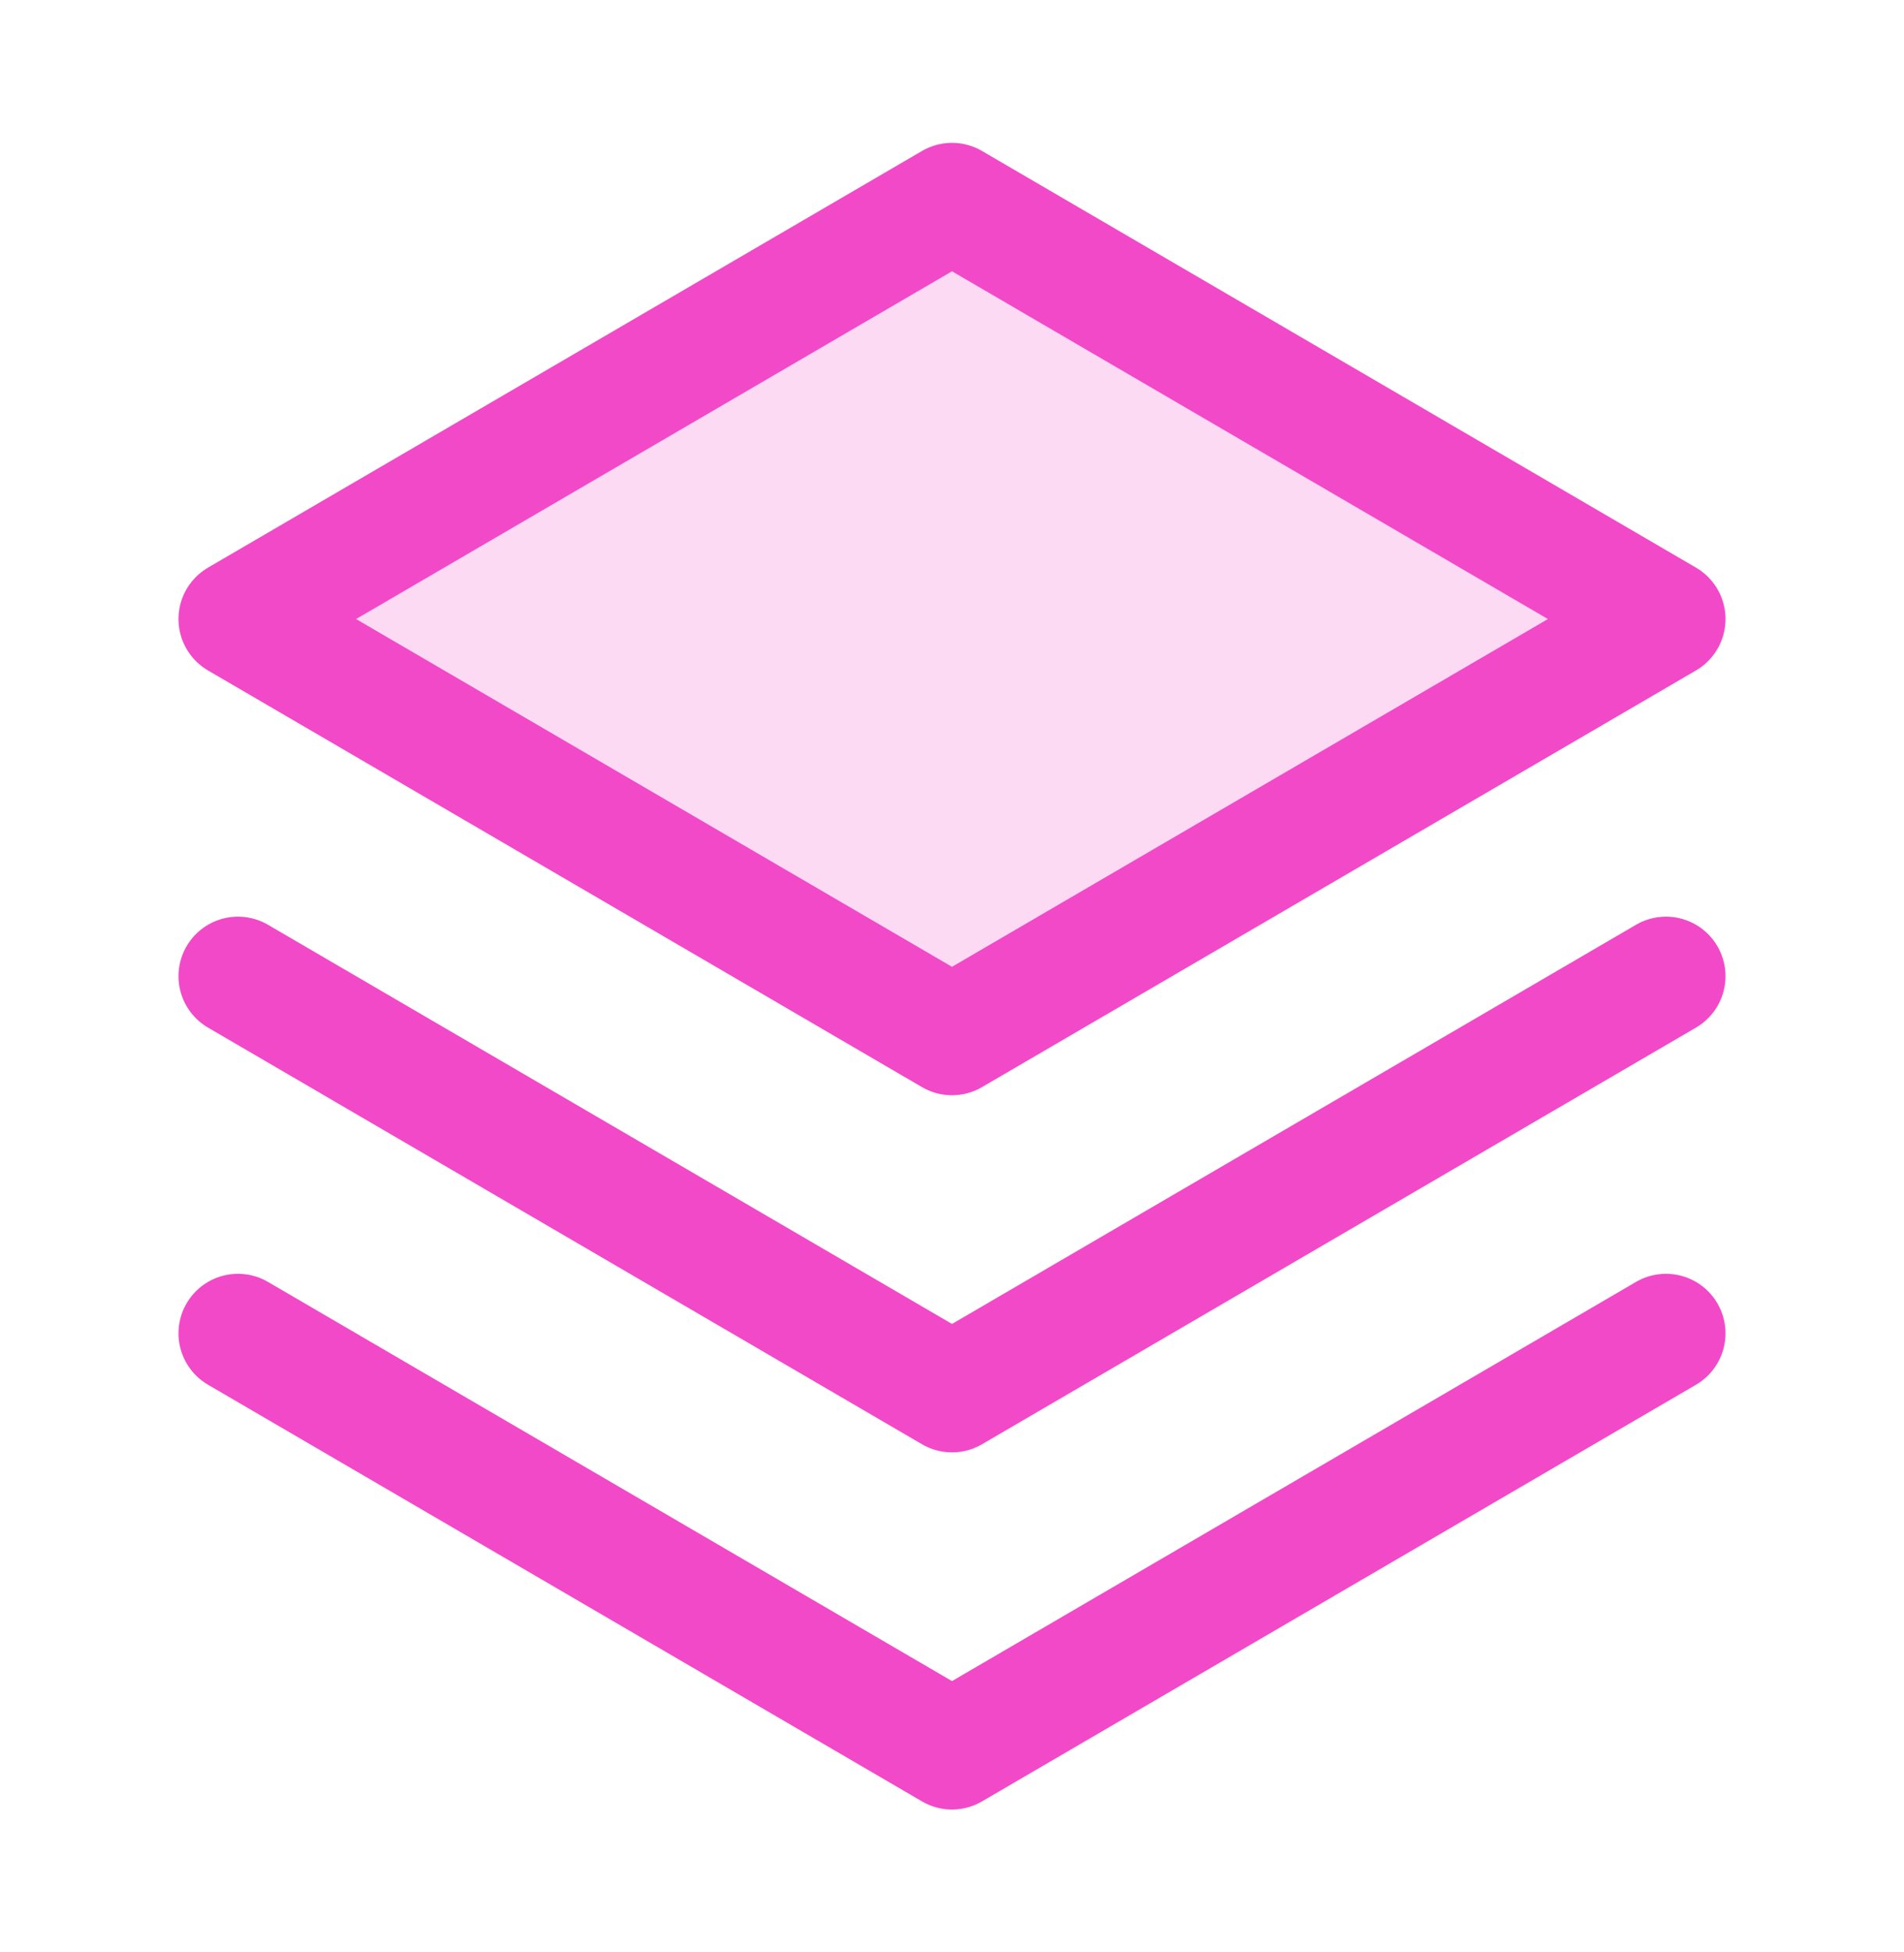
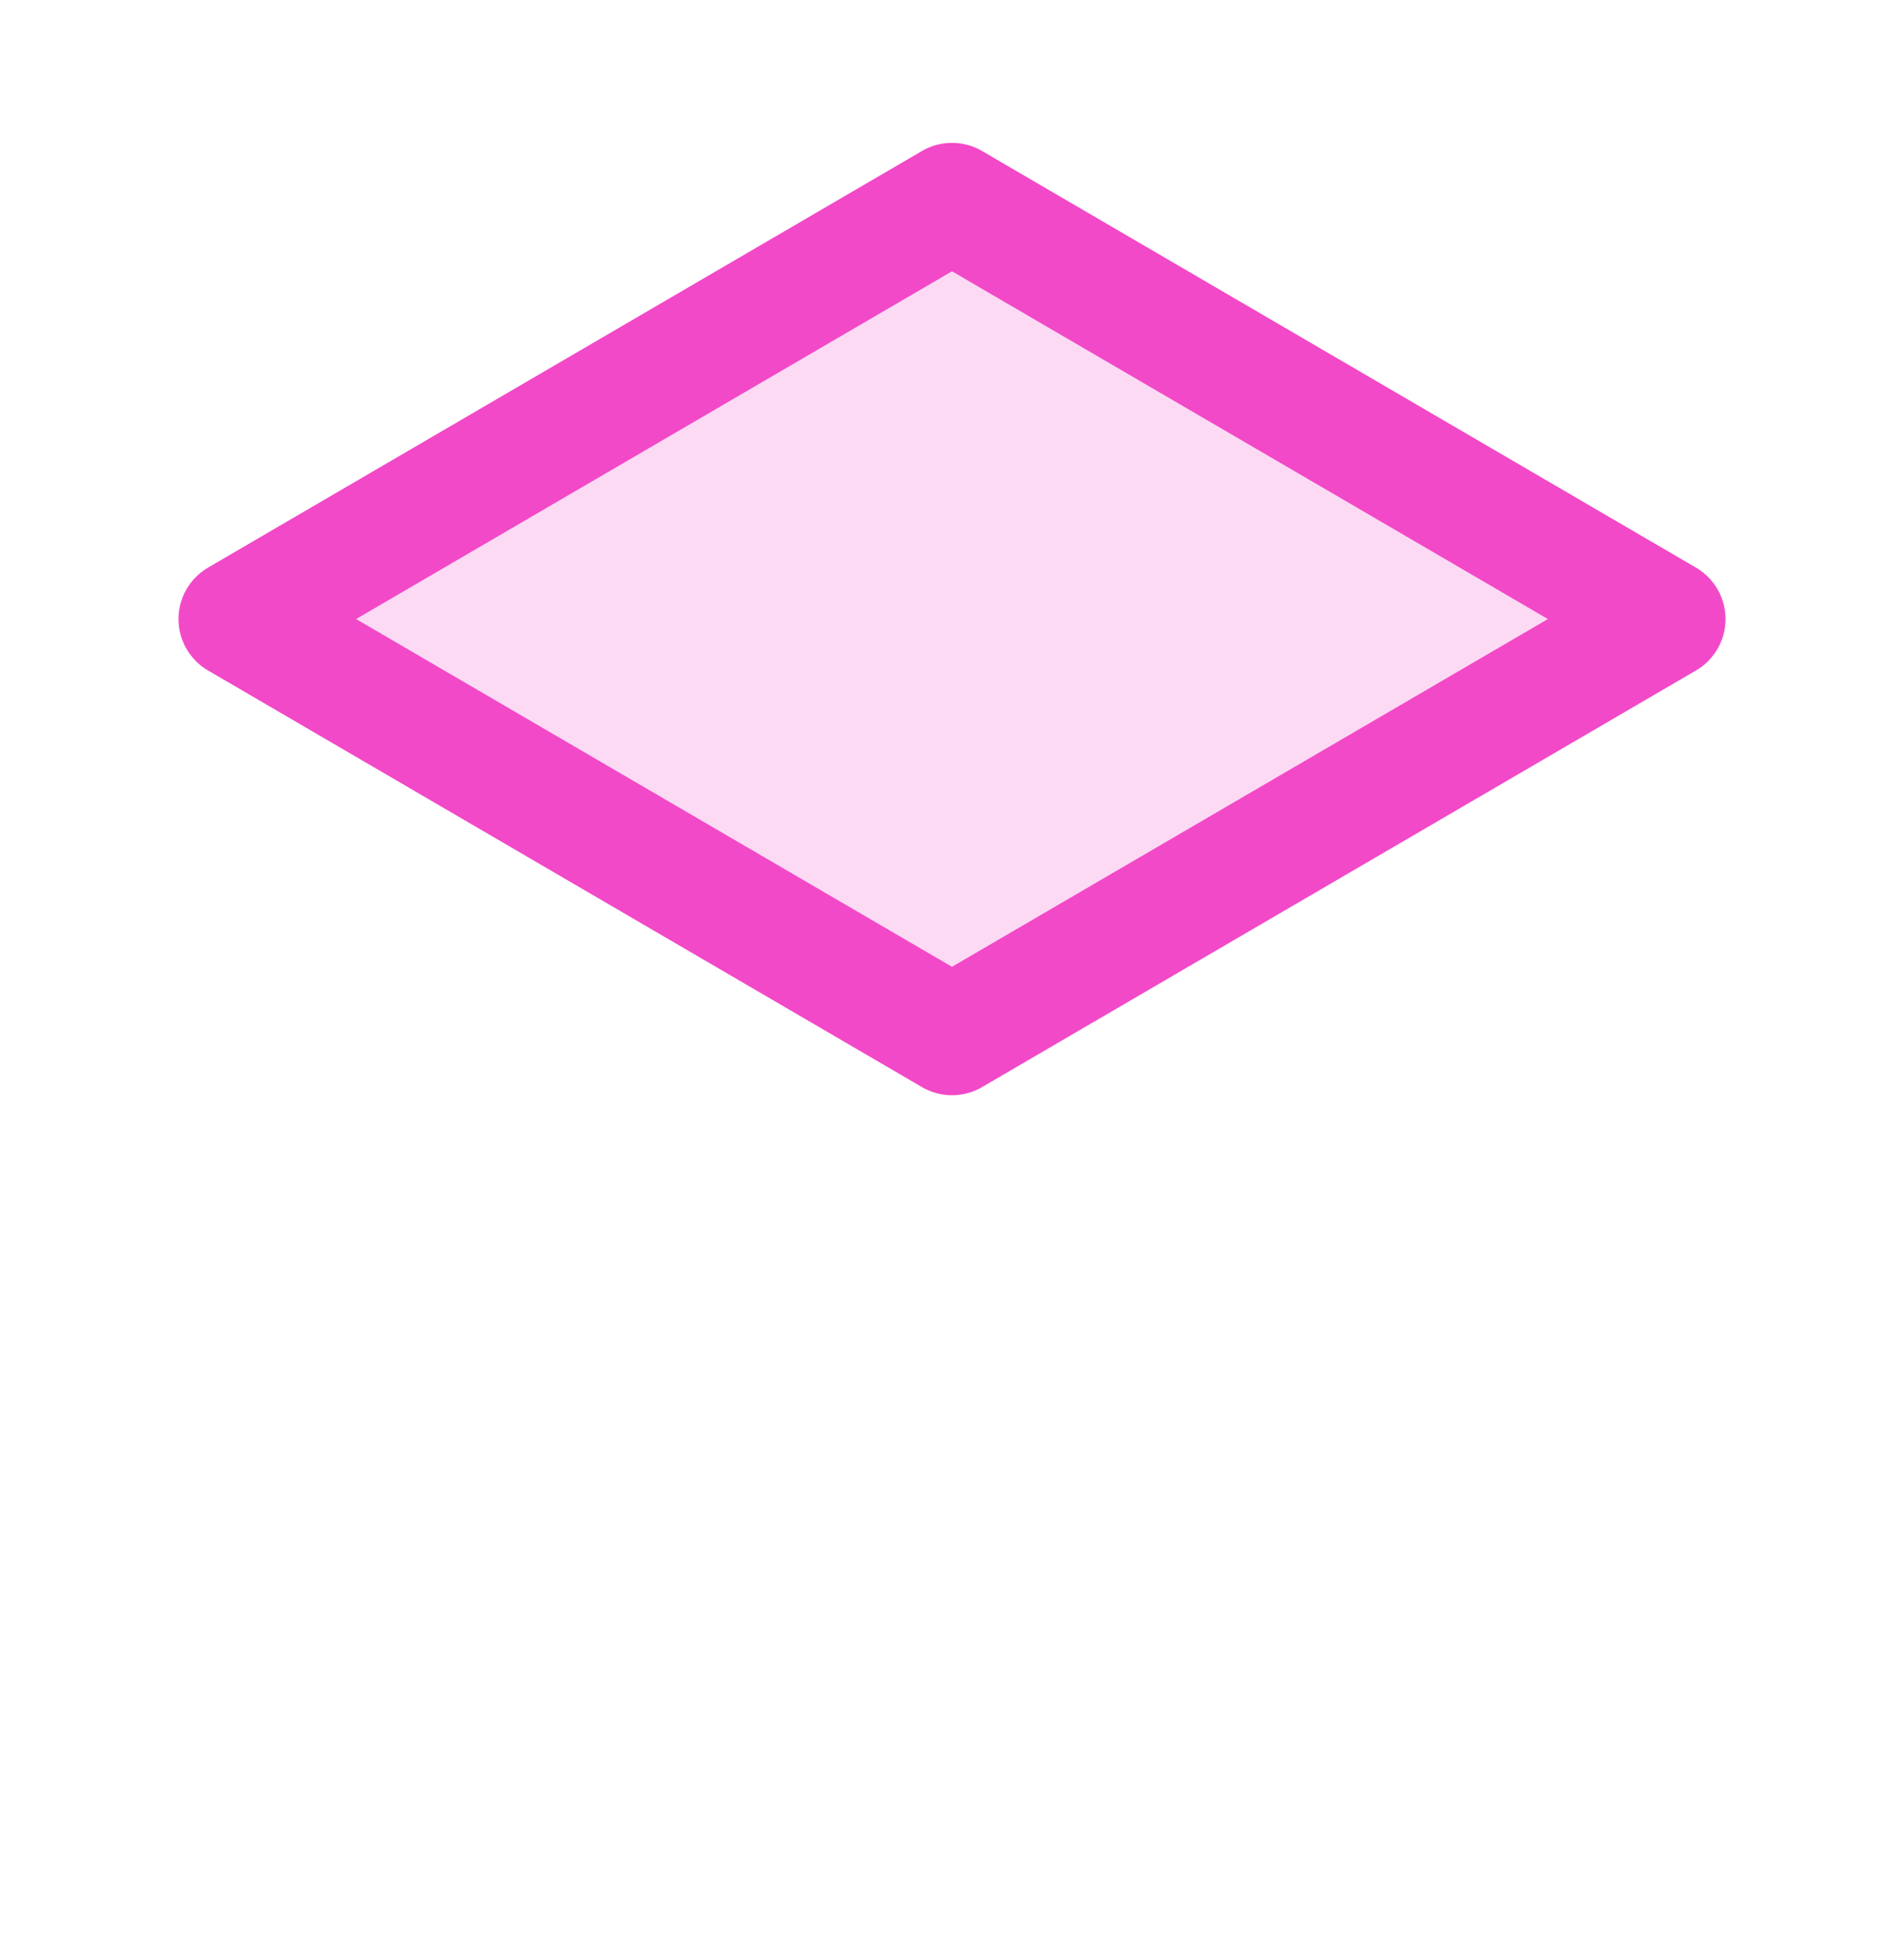
<svg xmlns="http://www.w3.org/2000/svg" width="40" height="41" viewBox="0 0 40 41" fill="none">
  <path opacity="0.2" d="M5 13L20 21.75L35 13L20 4.25L5 13Z" fill="#F249C8" />
-   <path d="M5 28L20 36.75L35 28" stroke="#F249C8" stroke-width="2.5" stroke-linecap="round" stroke-linejoin="round" />
-   <path d="M5 20.5L20 29.25L35 20.5" stroke="#F249C8" stroke-width="2.5" stroke-linecap="round" stroke-linejoin="round" />
  <path d="M5 13L20 21.75L35 13L20 4.25L5 13Z" stroke="#F249C8" stroke-width="2.5" stroke-linecap="round" stroke-linejoin="round" />
</svg>